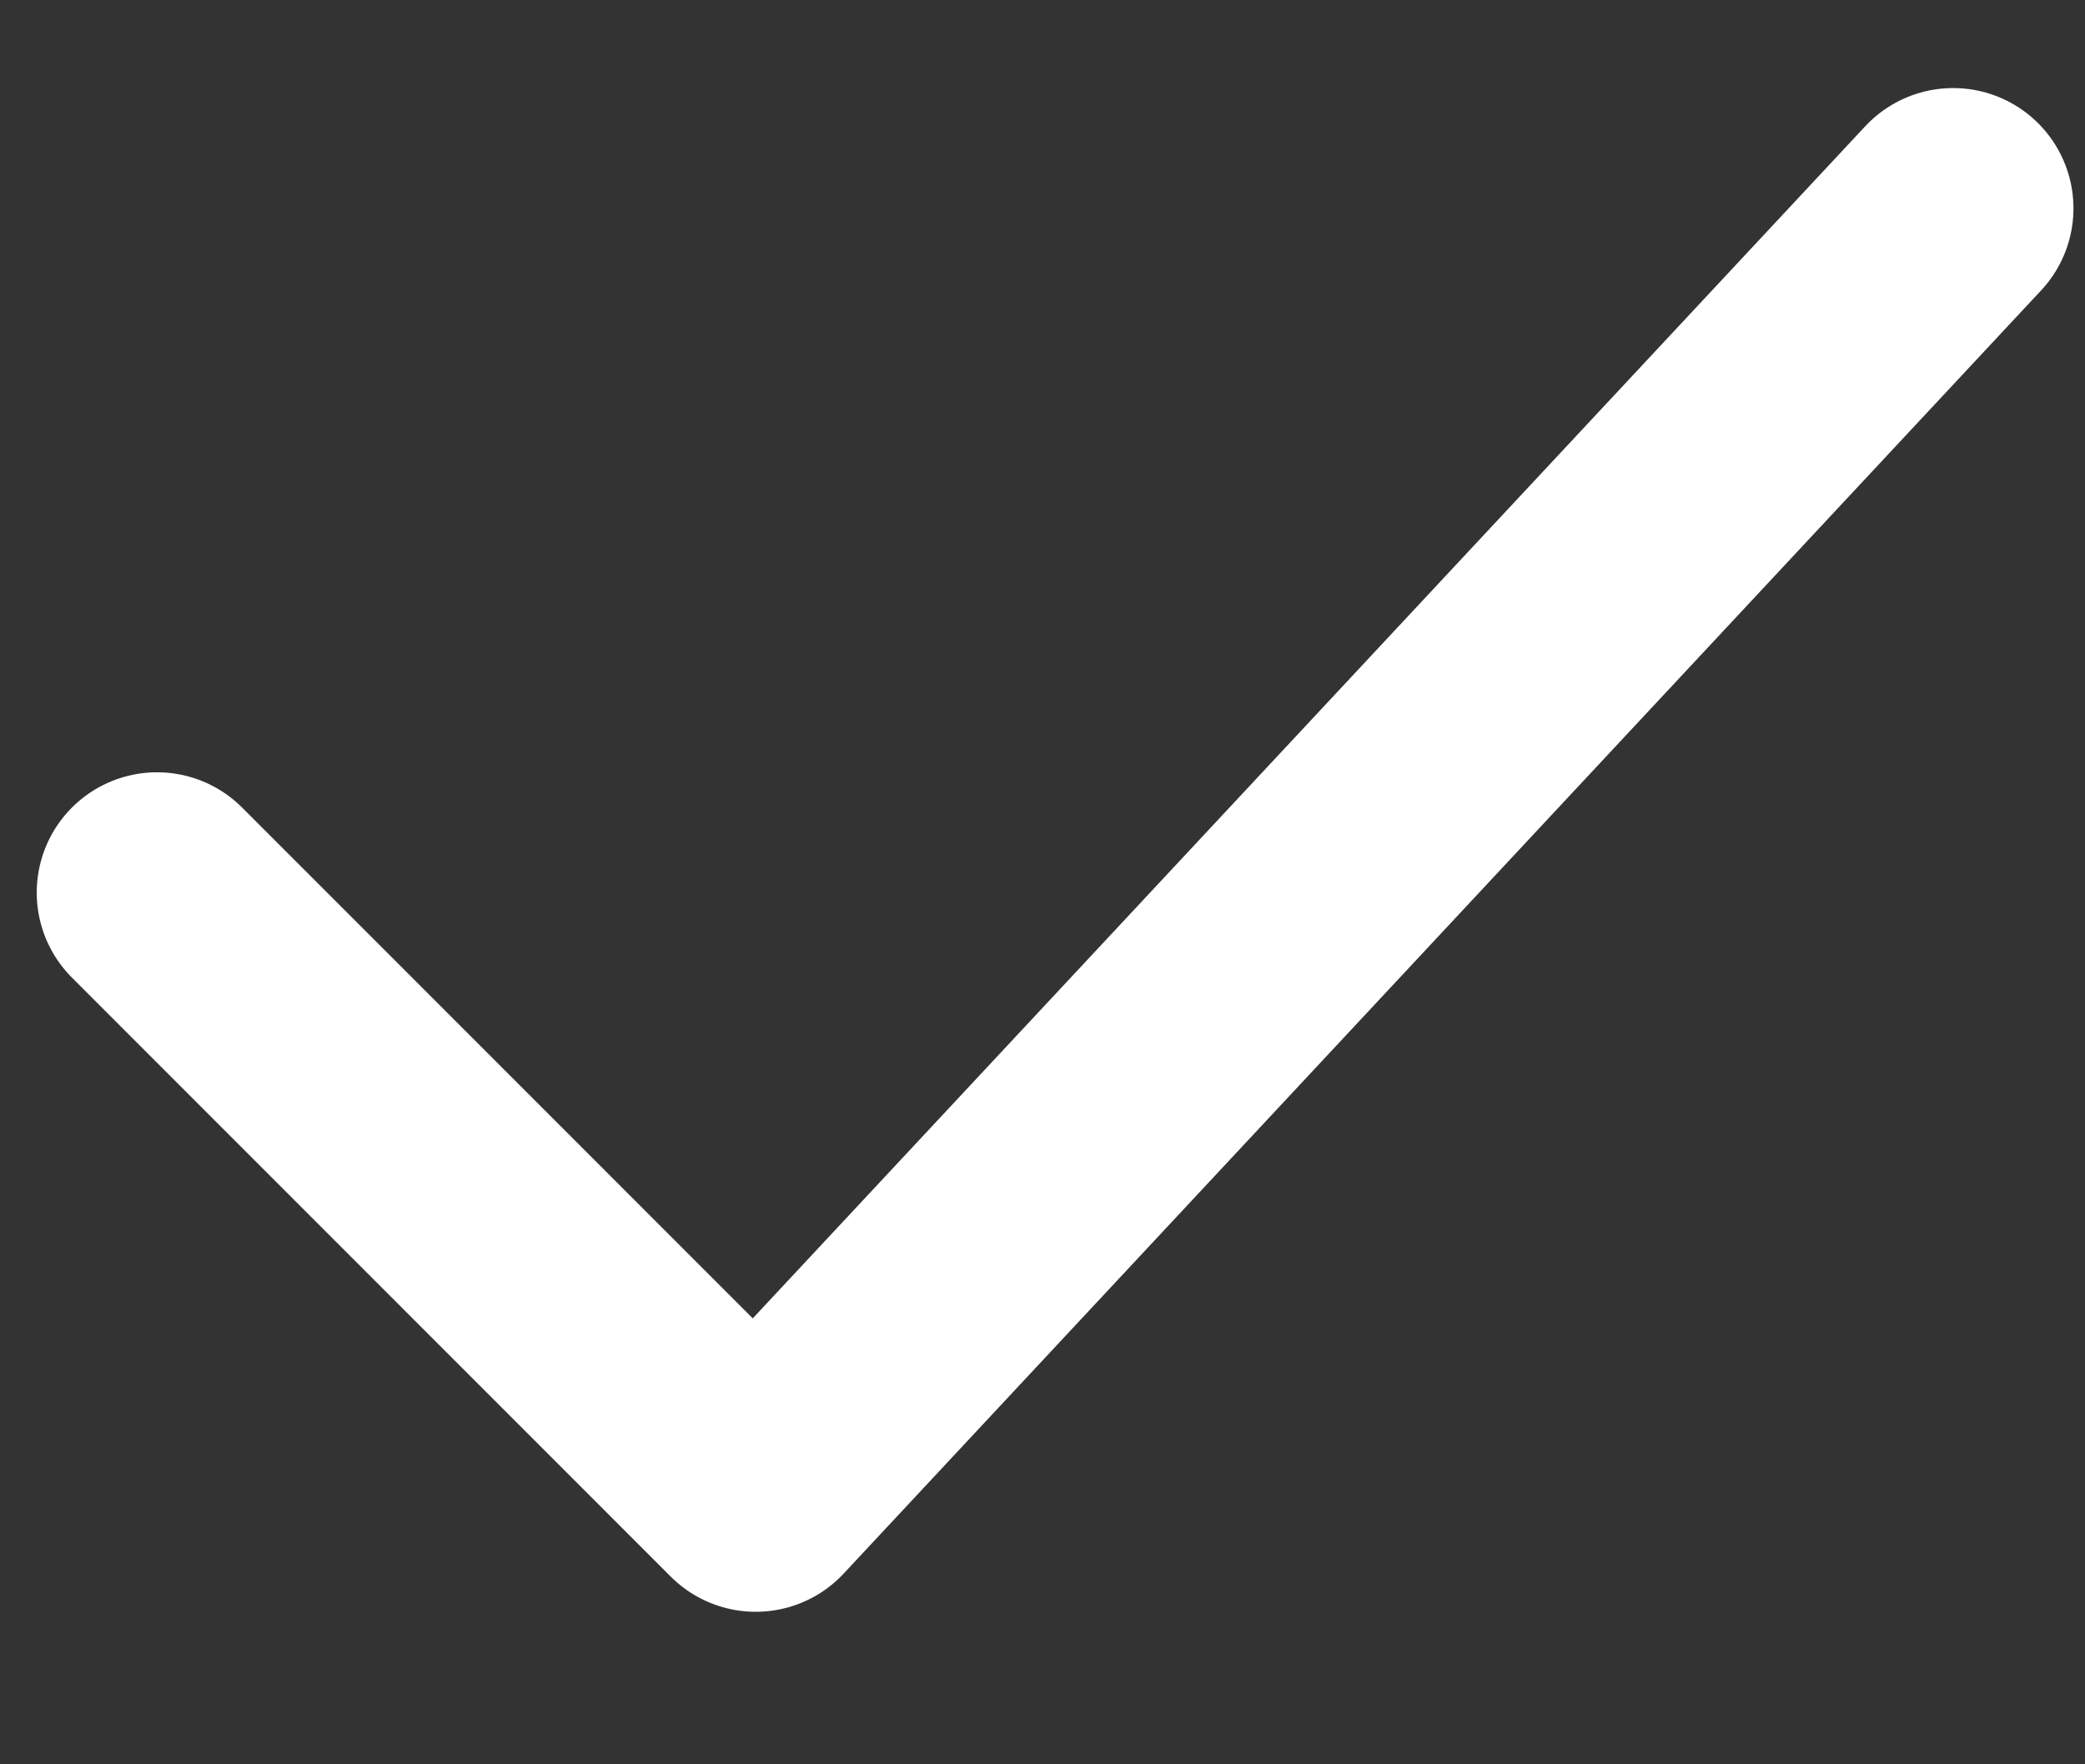
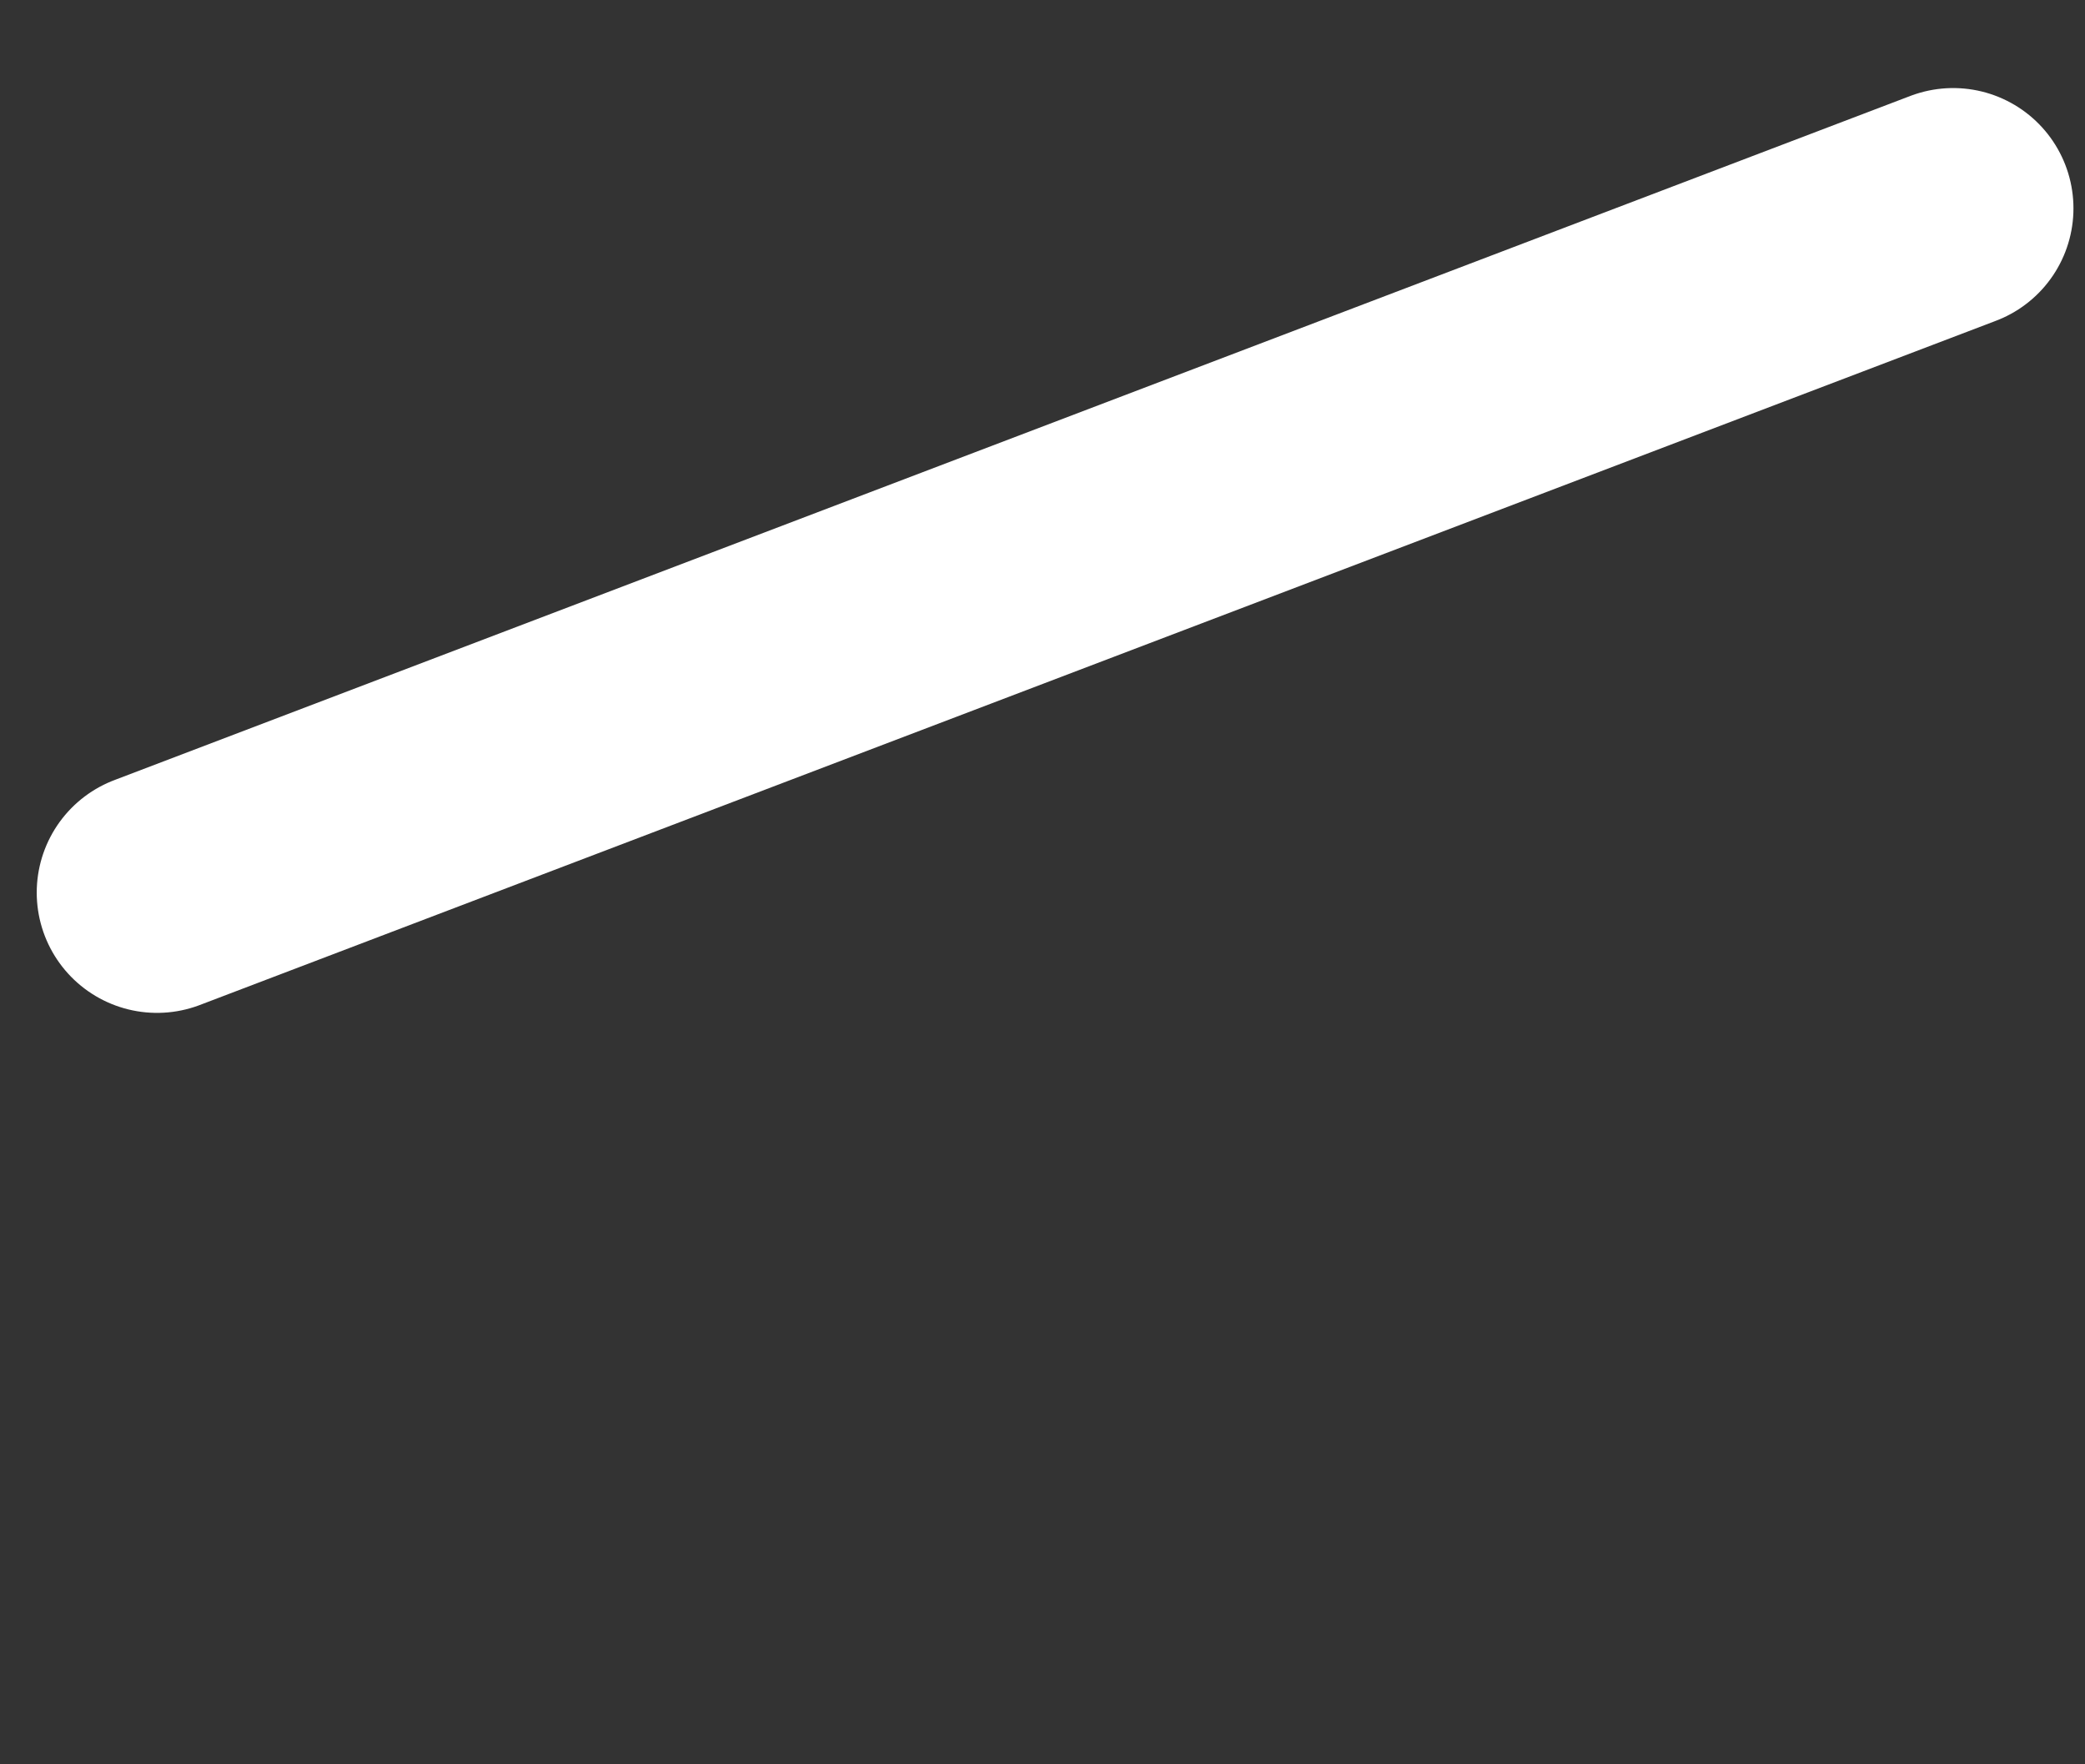
<svg xmlns="http://www.w3.org/2000/svg" width="13" height="11" viewBox="0 0 13 11" fill="none">
  <rect x="0" y="0" width="13" height="11" fill="#333333" stroke="none" />
-   <path d="M0.979 5.565L4.712 9.299L12.178 1.299" stroke="white" stroke-width="1.5" stroke-linecap="round" stroke-linejoin="round" />
+   <path d="M0.979 5.565L12.178 1.299" stroke="white" stroke-width="1.5" stroke-linecap="round" stroke-linejoin="round" />
</svg>